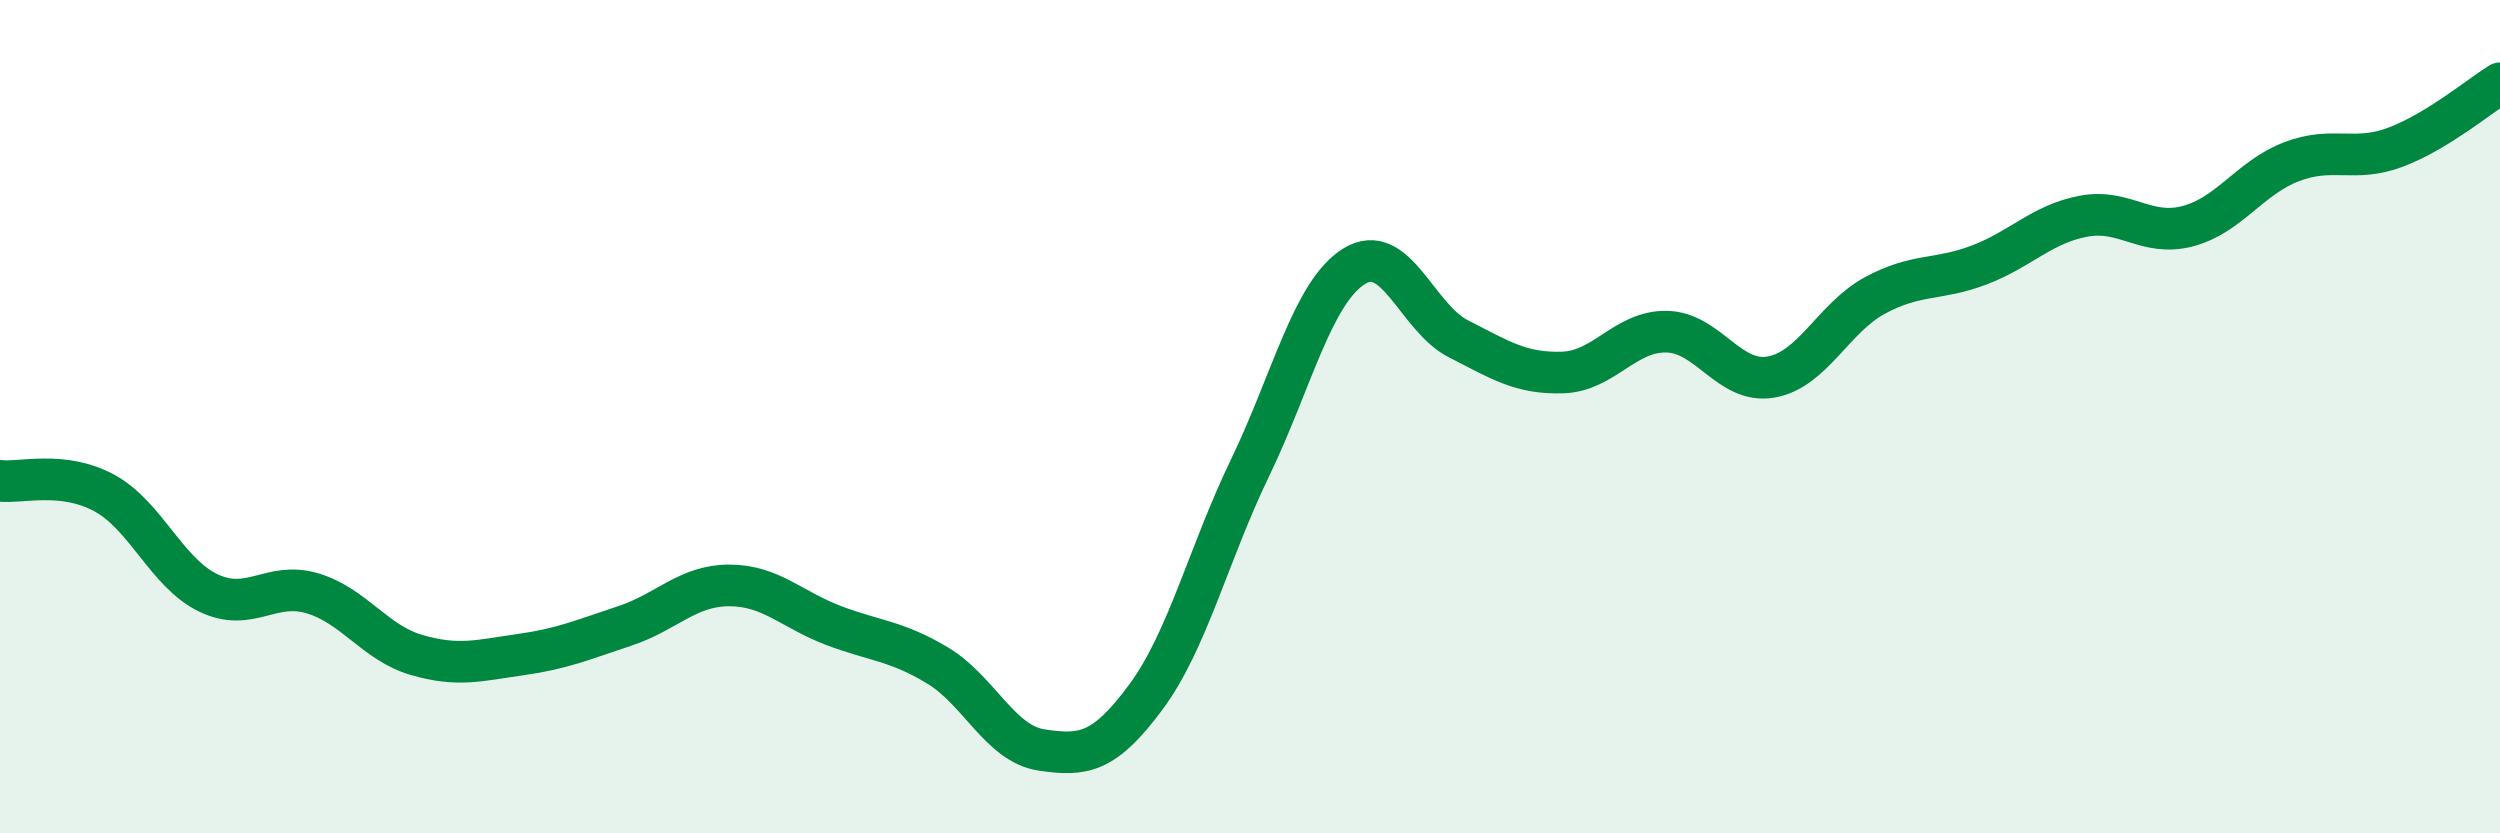
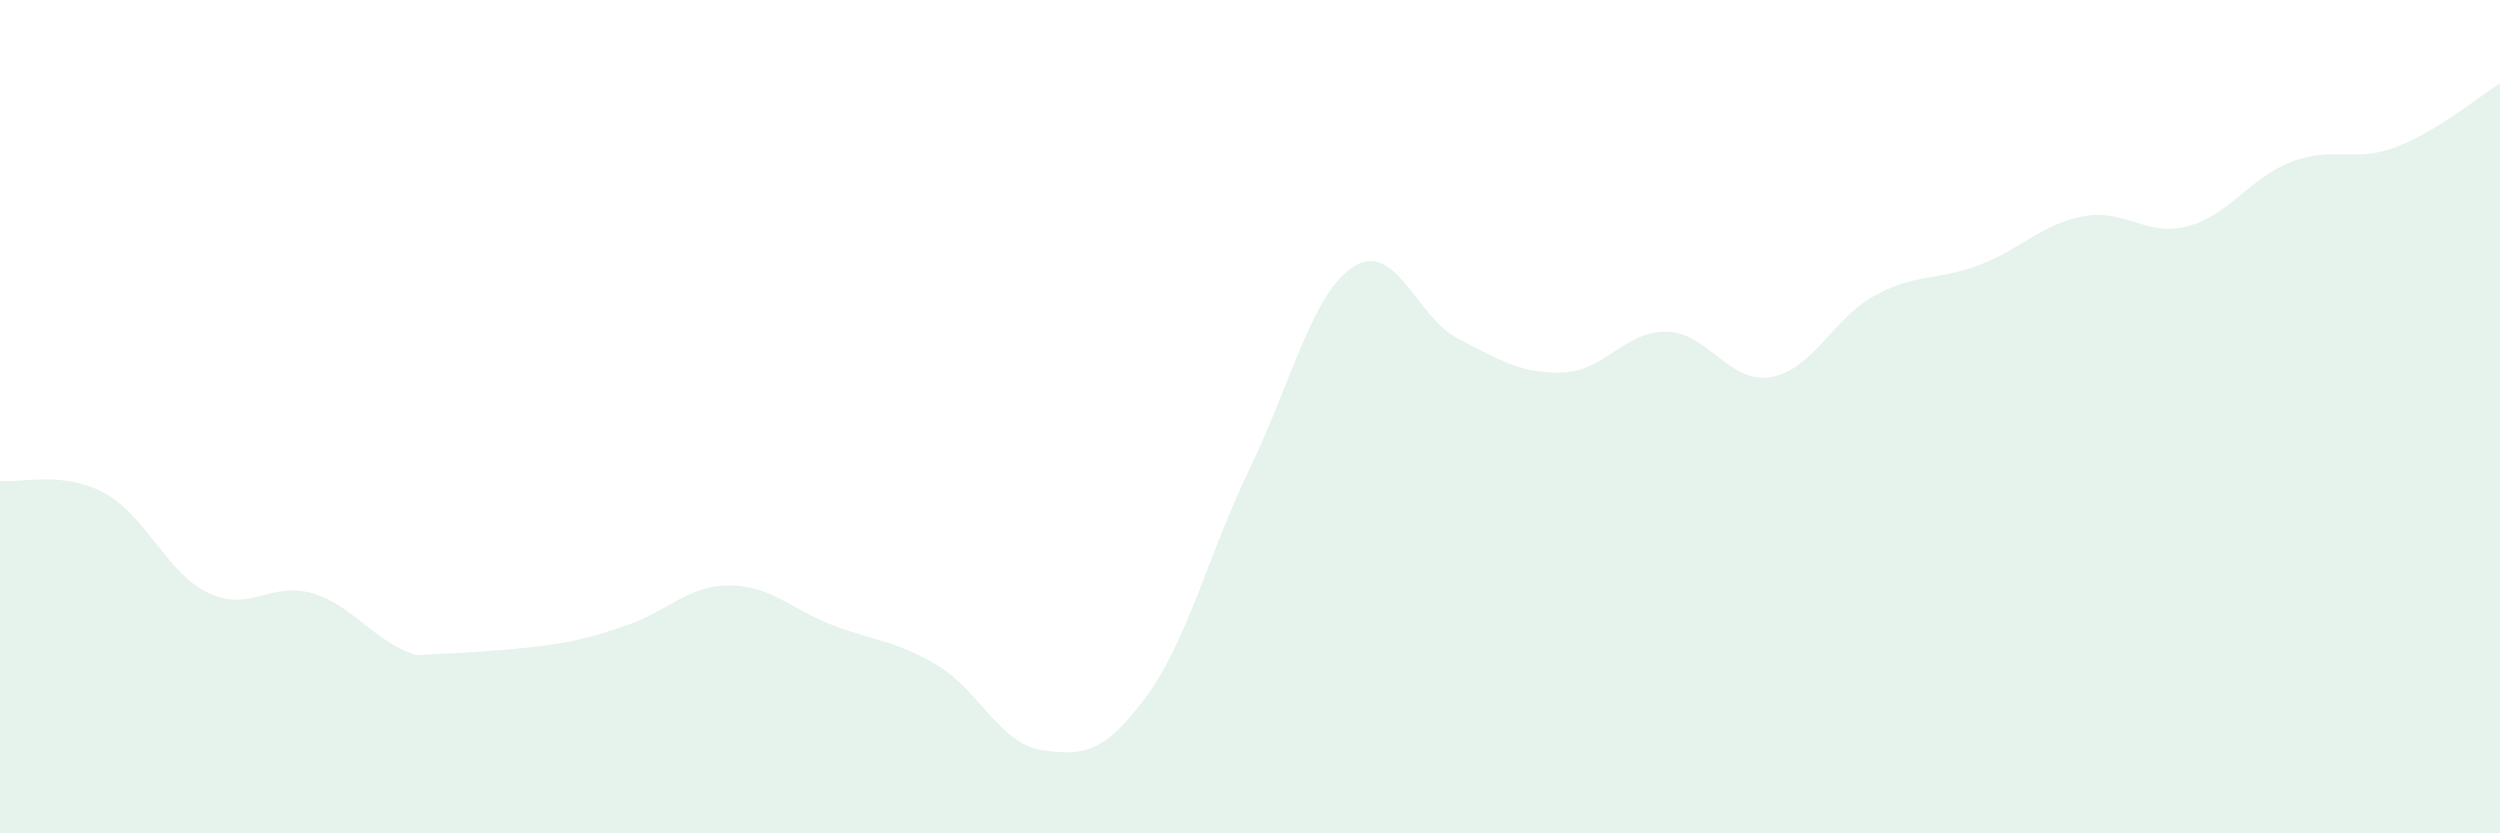
<svg xmlns="http://www.w3.org/2000/svg" width="60" height="20" viewBox="0 0 60 20">
-   <path d="M 0,11.54 C 0.5,11.6 1.5,11.29 2.5,11.83 C 3.5,12.37 4,13.75 5,14.23 C 6,14.71 6.5,13.94 7.5,14.24 C 8.5,14.54 9,15.43 10,15.72 C 11,16.01 11.5,15.85 12.5,15.71 C 13.5,15.57 14,15.35 15,15.02 C 16,14.69 16.5,14.05 17.5,14.05 C 18.5,14.05 19,14.63 20,15.01 C 21,15.39 21.5,15.37 22.5,15.97 C 23.5,16.57 24,17.85 25,18 C 26,18.15 26.5,18.08 27.5,16.73 C 28.5,15.38 29,13.3 30,11.23 C 31,9.16 31.5,7.01 32.5,6.39 C 33.5,5.77 34,7.62 35,8.13 C 36,8.64 36.5,8.97 37.5,8.94 C 38.5,8.91 39,7.94 40,7.96 C 41,7.98 41.5,9.22 42.5,9.05 C 43.5,8.88 44,7.63 45,7.09 C 46,6.55 46.5,6.74 47.5,6.36 C 48.5,5.98 49,5.38 50,5.19 C 51,5 51.5,5.69 52.5,5.43 C 53.5,5.17 54,4.26 55,3.88 C 56,3.5 56.5,3.91 57.5,3.53 C 58.5,3.15 59.5,2.31 60,2L60 20L0 20Z" fill="#008740" opacity="0.1" stroke-linecap="round" stroke-linejoin="round" />
-   <path d="M 0,11.54 C 0.5,11.6 1.5,11.29 2.5,11.83 C 3.5,12.37 4,13.75 5,14.23 C 6,14.71 6.5,13.94 7.5,14.24 C 8.5,14.54 9,15.43 10,15.72 C 11,16.01 11.5,15.85 12.5,15.71 C 13.5,15.57 14,15.35 15,15.02 C 16,14.69 16.5,14.05 17.5,14.05 C 18.5,14.05 19,14.63 20,15.01 C 21,15.39 21.5,15.37 22.5,15.97 C 23.5,16.57 24,17.85 25,18 C 26,18.15 26.5,18.08 27.5,16.73 C 28.5,15.38 29,13.3 30,11.23 C 31,9.16 31.5,7.01 32.5,6.39 C 33.5,5.77 34,7.62 35,8.13 C 36,8.64 36.5,8.97 37.5,8.94 C 38.5,8.91 39,7.94 40,7.96 C 41,7.98 41.5,9.22 42.5,9.05 C 43.5,8.88 44,7.63 45,7.09 C 46,6.55 46.5,6.74 47.5,6.36 C 48.5,5.98 49,5.38 50,5.19 C 51,5 51.5,5.69 52.5,5.43 C 53.5,5.17 54,4.26 55,3.88 C 56,3.5 56.5,3.91 57.5,3.53 C 58.5,3.15 59.5,2.31 60,2" stroke="#008740" stroke-width="1" fill="none" stroke-linecap="round" stroke-linejoin="round" />
+   <path d="M 0,11.54 C 0.5,11.6 1.5,11.29 2.5,11.83 C 3.5,12.37 4,13.75 5,14.23 C 6,14.71 6.5,13.94 7.5,14.24 C 8.5,14.54 9,15.43 10,15.72 C 13.5,15.57 14,15.35 15,15.02 C 16,14.69 16.5,14.05 17.5,14.05 C 18.5,14.05 19,14.63 20,15.01 C 21,15.39 21.5,15.37 22.5,15.97 C 23.5,16.57 24,17.85 25,18 C 26,18.15 26.5,18.08 27.5,16.73 C 28.5,15.38 29,13.3 30,11.23 C 31,9.16 31.5,7.01 32.5,6.39 C 33.5,5.77 34,7.62 35,8.13 C 36,8.64 36.5,8.97 37.5,8.94 C 38.5,8.91 39,7.94 40,7.96 C 41,7.98 41.5,9.22 42.5,9.05 C 43.5,8.88 44,7.63 45,7.09 C 46,6.55 46.5,6.74 47.5,6.36 C 48.5,5.98 49,5.38 50,5.19 C 51,5 51.5,5.69 52.5,5.43 C 53.5,5.17 54,4.26 55,3.88 C 56,3.5 56.5,3.91 57.5,3.53 C 58.5,3.15 59.5,2.31 60,2L60 20L0 20Z" fill="#008740" opacity="0.1" stroke-linecap="round" stroke-linejoin="round" />
</svg>